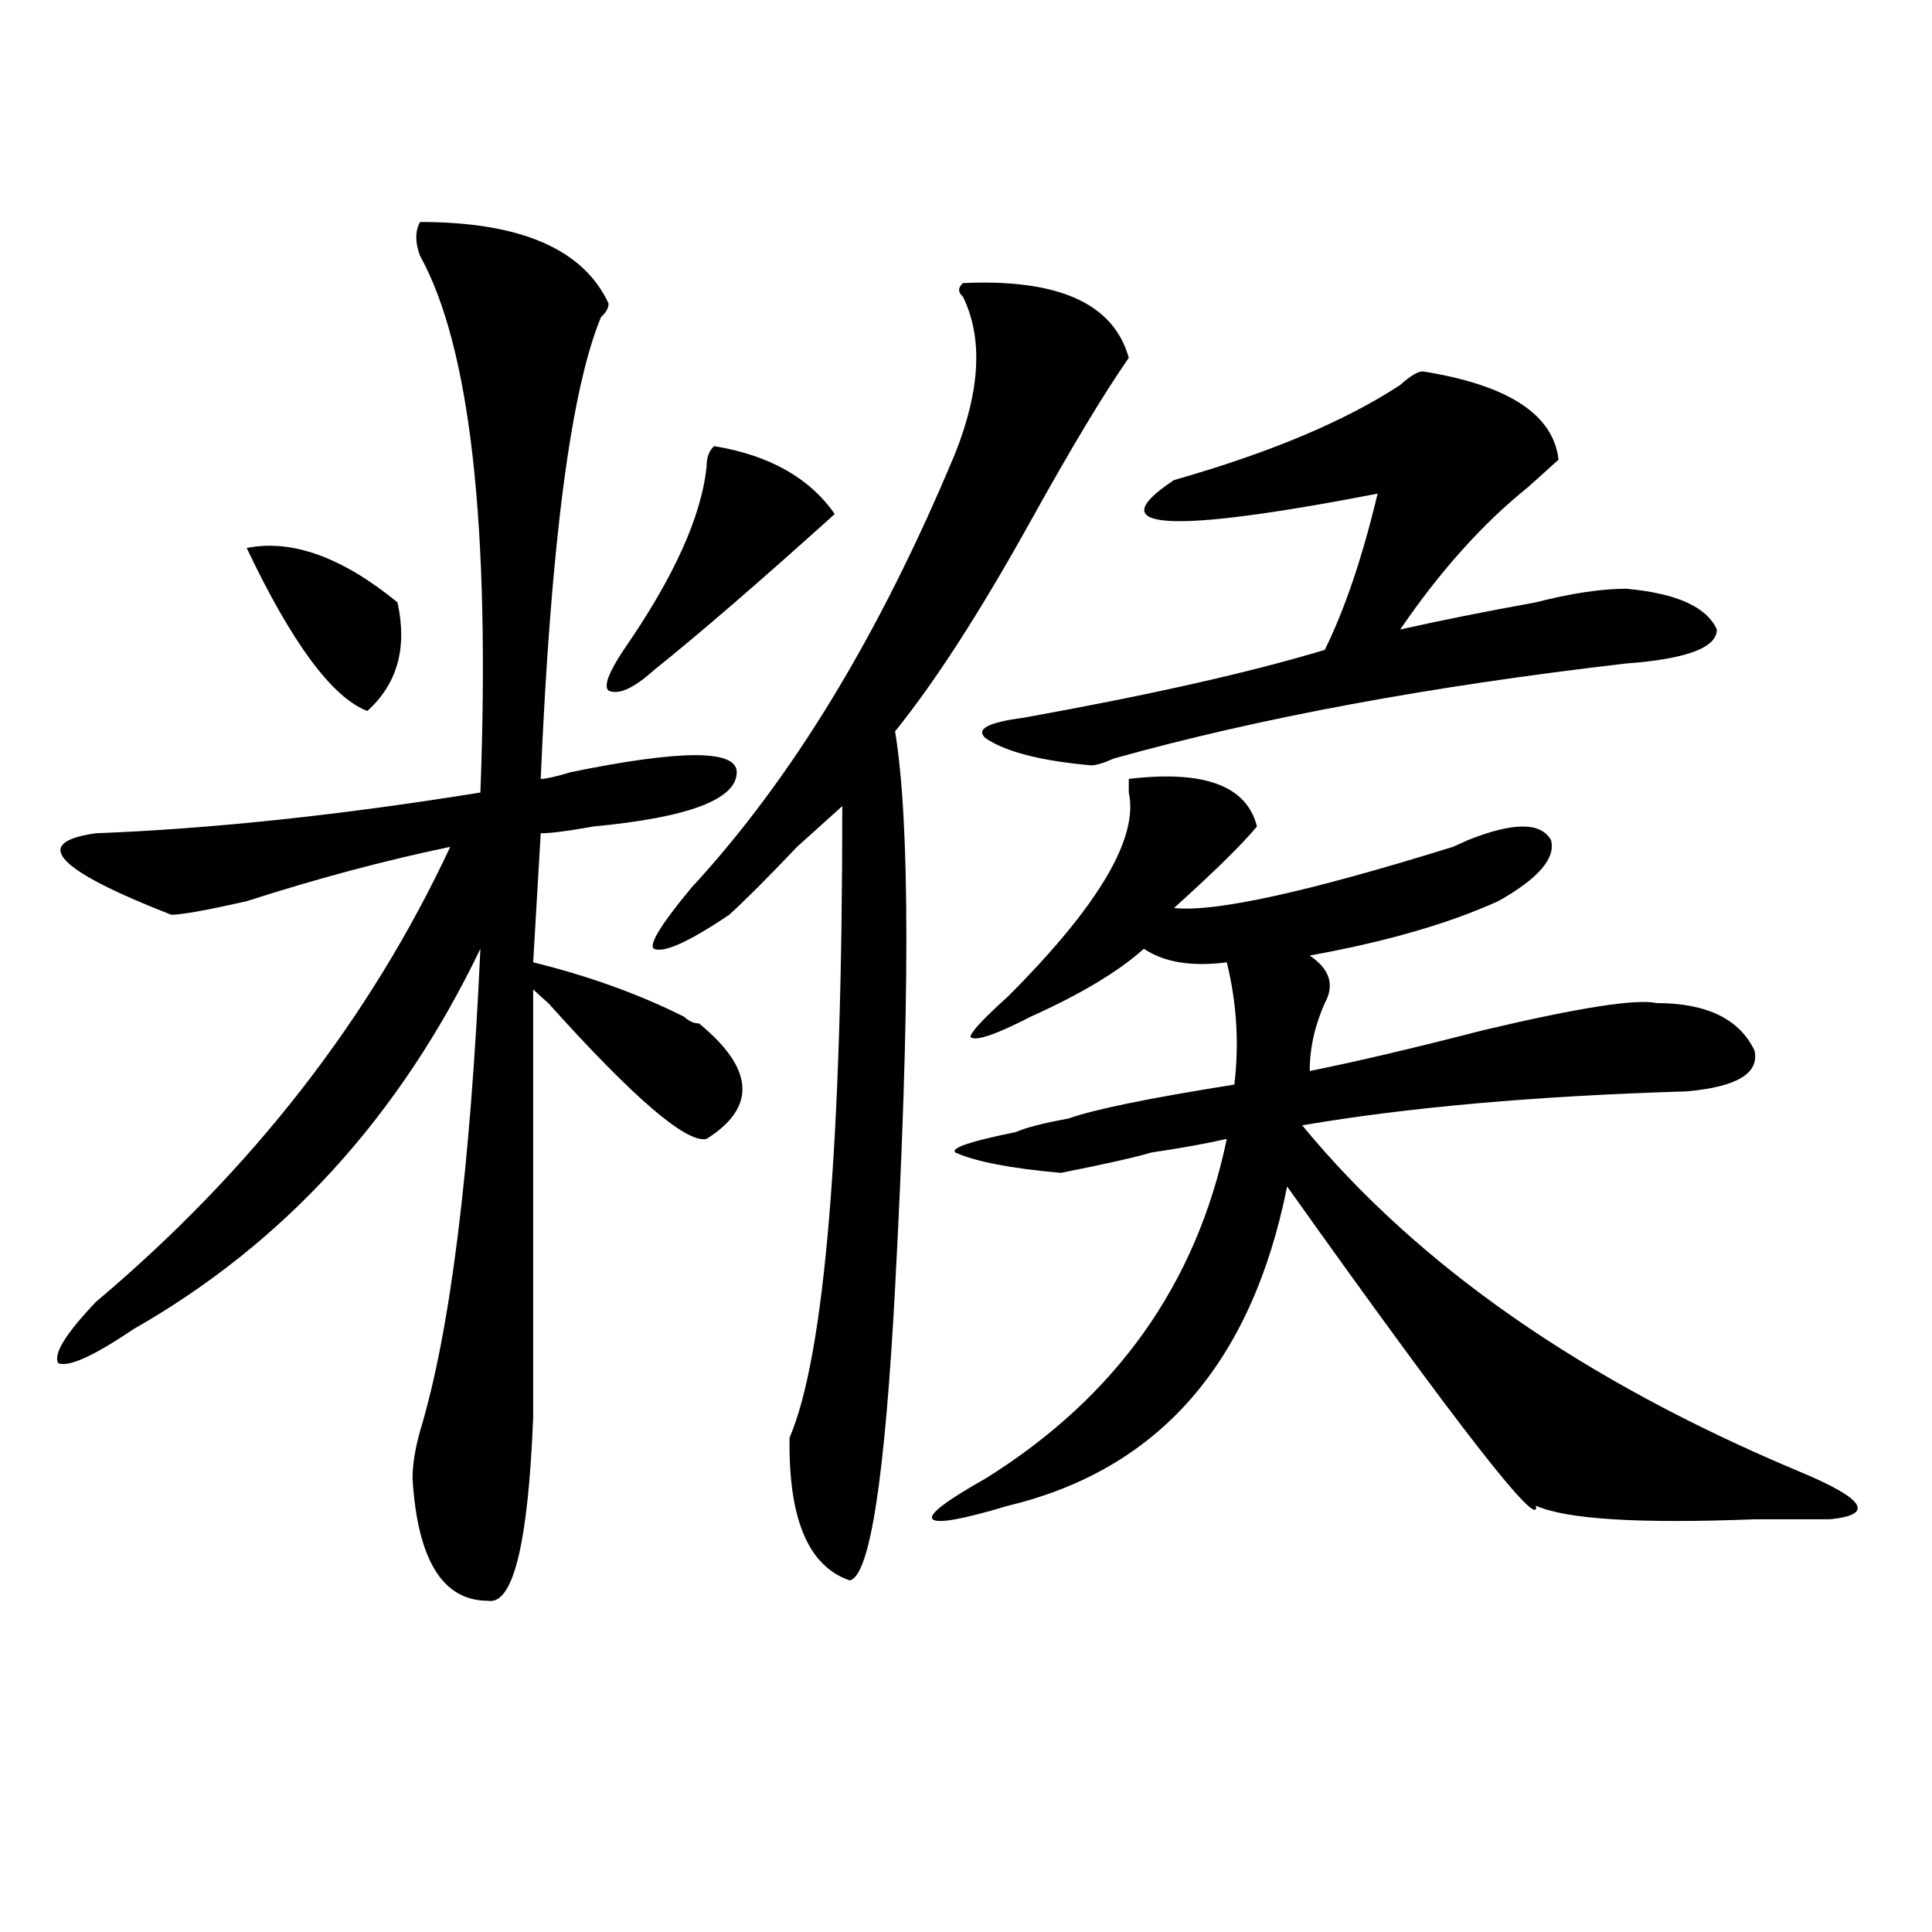
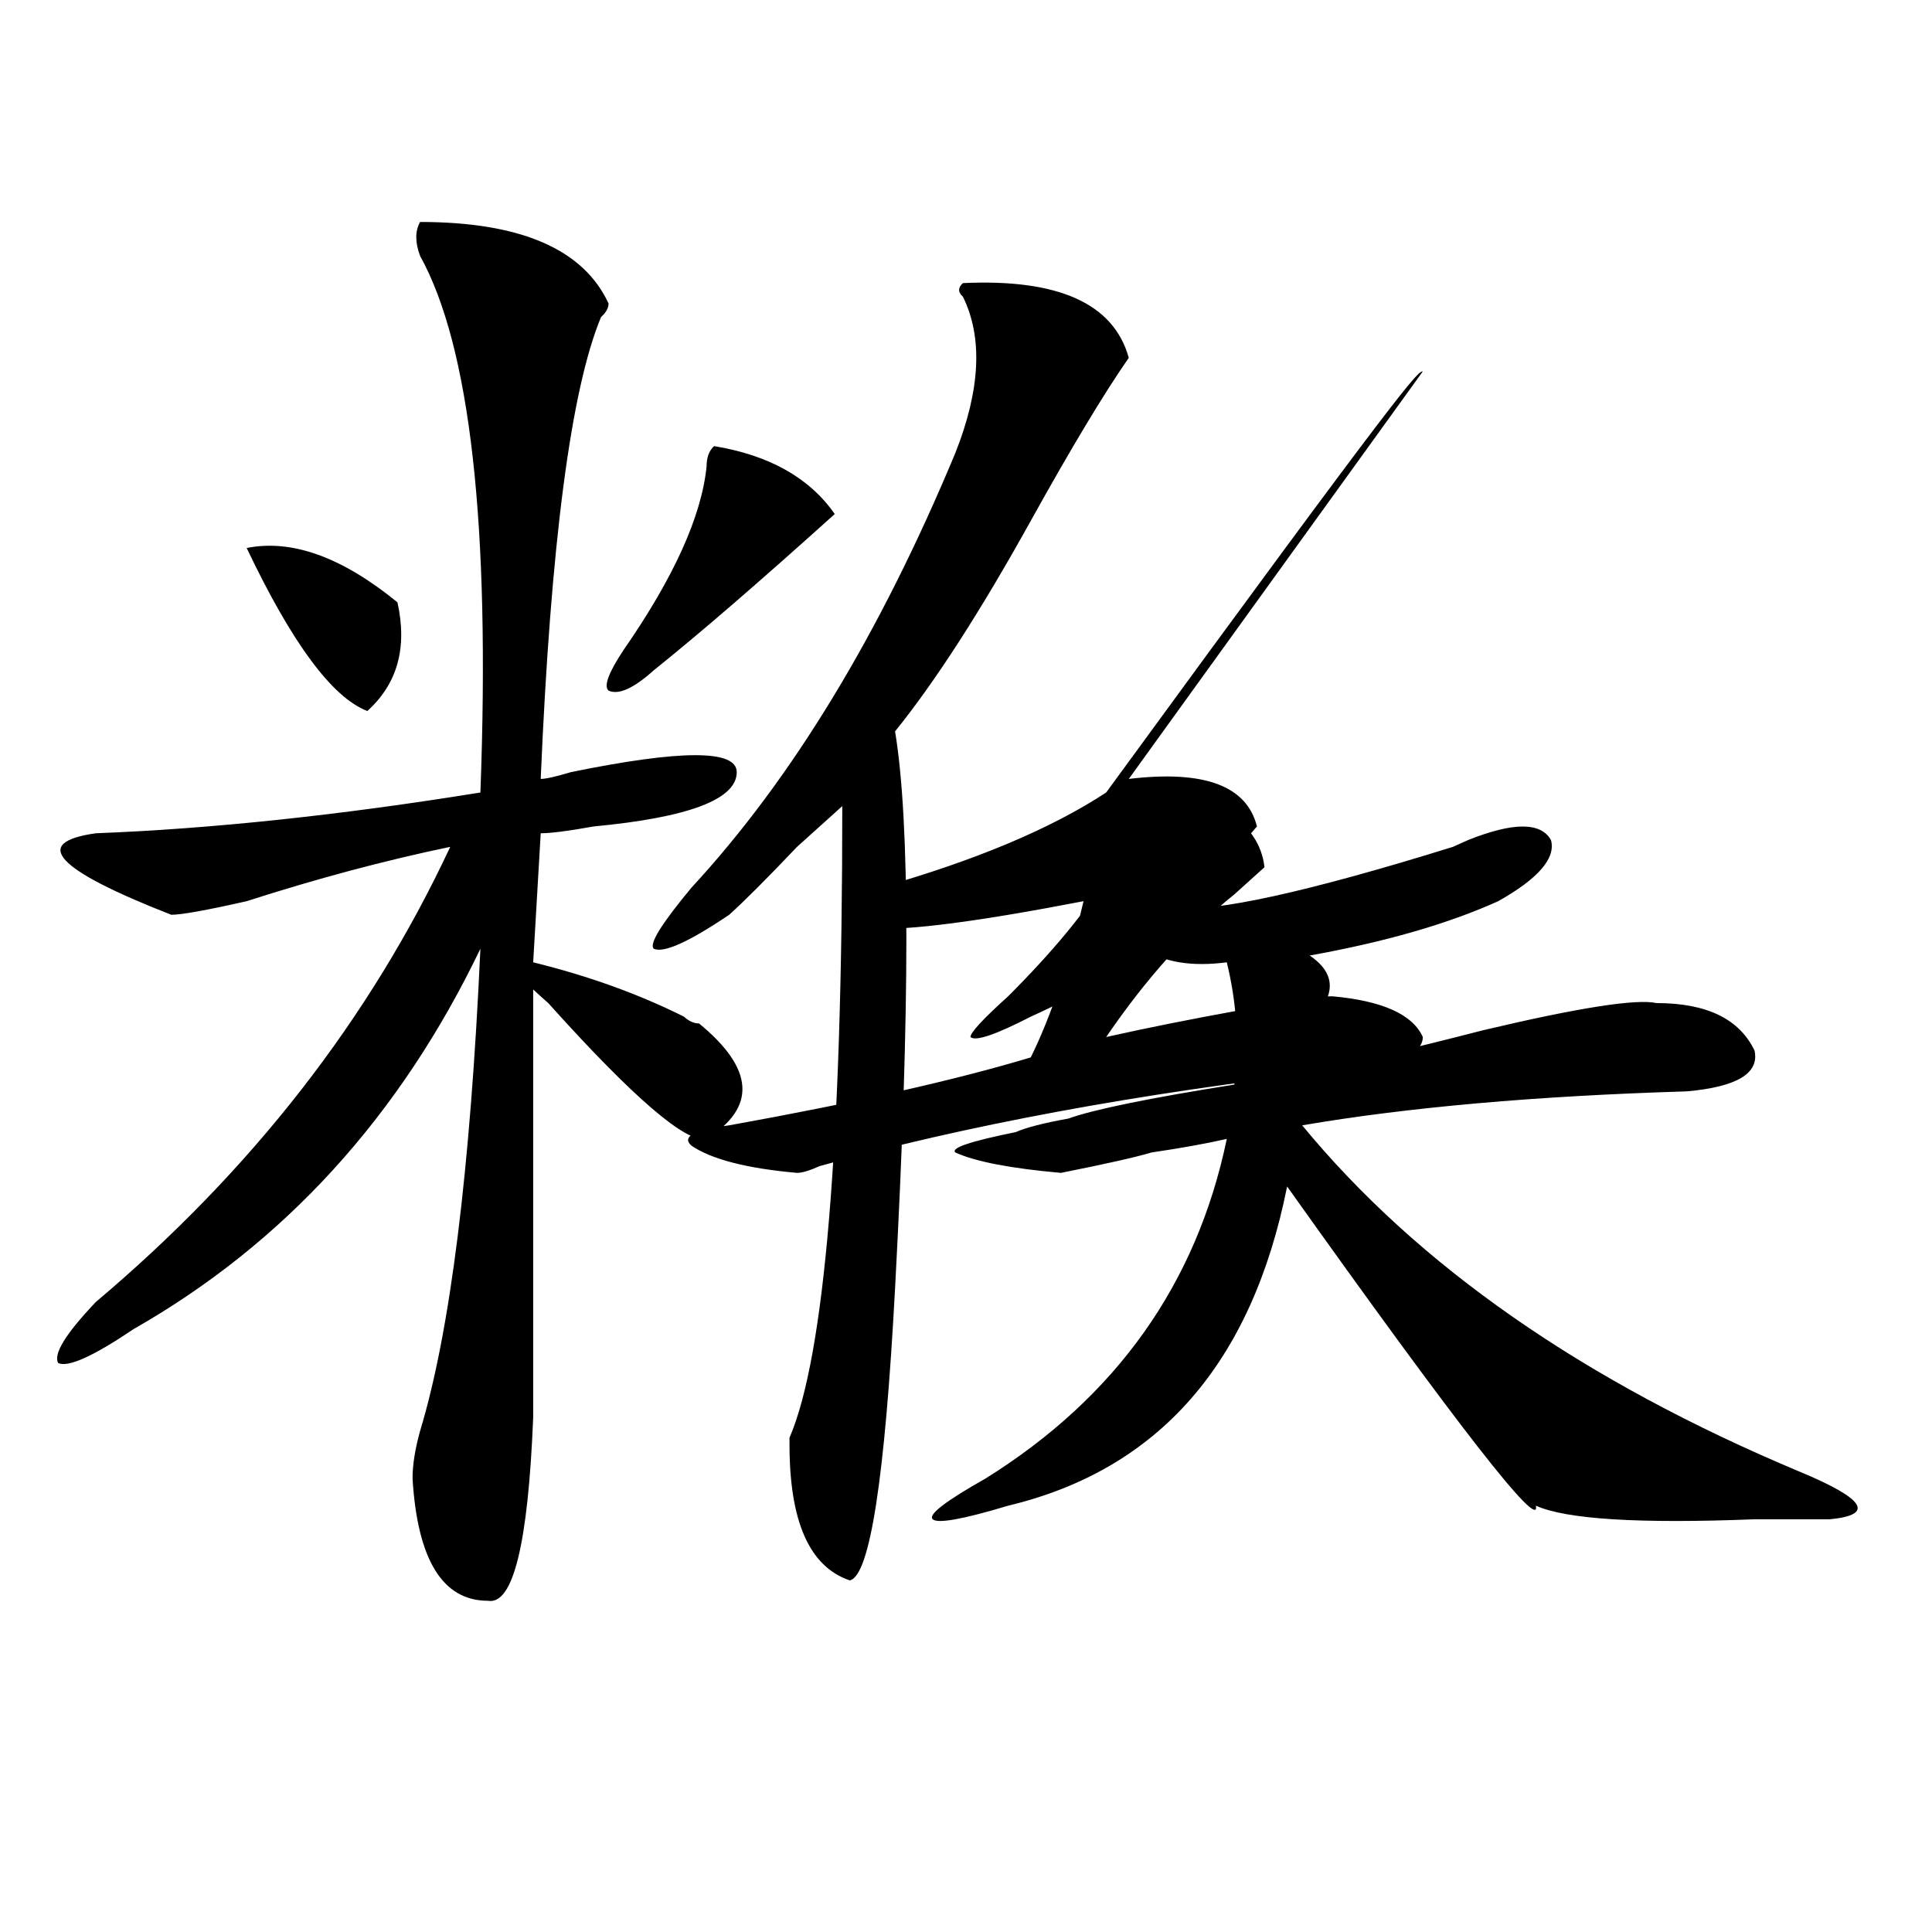
<svg xmlns="http://www.w3.org/2000/svg" version="1.1" id="图层_1" x="0px" y="0px" width="1000px" height="1000px" viewBox="0 0 1000 1000" enable-background="new 0 0 1000 1000" xml:space="preserve">
-   <path d="M217.434,114.891c52.011,0,84.511,14.063,97.559,42.188c0,2.362-1.341,4.725-3.902,7.031  c-15.609,37.519-26.036,117.225-31.219,239.063c2.562,0,7.805-1.153,15.609-3.516c57.193-11.7,85.852-11.7,85.852,0  c0,14.063-24.756,23.456-74.145,28.125c-13.048,2.362-22.134,3.516-27.316,3.516l-3.902,66.797  c28.597,7.031,54.633,16.425,78.047,28.125c2.561,2.362,5.183,3.516,7.805,3.516c28.597,23.456,29.877,43.396,3.902,59.766  c-10.427,2.362-37.743-21.094-81.949-70.313c-2.622-2.307-5.243-4.669-7.805-7.031c0,72.675,0,146.503,0,221.484  c-2.622,65.644-10.427,97.229-23.414,94.922c-23.414,0-36.462-21.094-39.023-63.281c0-7.031,1.28-15.216,3.902-24.609  c15.609-51.525,25.976-134.747,31.219-249.609C207.007,577.8,147.191,643.443,69.145,687.938  C48.292,702,35.304,707.878,30.121,705.516c-2.622-4.669,3.902-15.216,19.512-31.641c80.608-67.95,141.765-146.447,183.41-235.547  c-33.841,7.031-68.962,16.425-105.363,28.125c-20.853,4.725-33.841,7.031-39.023,7.031c-59.876-23.4-72.864-37.463-39.023-42.188  c59.815-2.307,126.155-9.338,199.02-21.094c5.183-138.263-5.243-230.822-31.219-277.734  C214.812,125.438,214.812,119.615,217.434,114.891z M127.68,283.641c23.414-4.669,49.39,4.725,78.047,28.125  c5.183,23.456,0,42.188-15.609,56.25C171.886,360.984,151.094,332.859,127.68,283.641z M369.625,230.906  c28.597,4.725,49.389,16.425,62.438,35.156c-39.023,35.156-70.242,62.128-93.656,80.859c-10.427,9.394-18.231,12.909-23.414,10.547  c-2.622-2.307,0-9.338,7.805-21.094c25.975-37.463,40.304-69.104,42.926-94.922C365.723,236.784,367.003,233.269,369.625,230.906z   M498.402,146.531c49.389-2.307,78.047,10.547,85.852,38.672c-13.049,18.787-29.938,46.912-50.73,84.375  c-26.036,46.912-49.45,83.222-70.242,108.984c7.805,46.912,7.805,142.987,0,288.281c-5.244,98.438-13.049,148.81-23.414,151.172  c-20.854-7.031-31.219-30.432-31.219-70.313v-3.516c18.17-42.188,27.316-151.172,27.316-326.953  c-5.244,4.725-13.049,11.756-23.414,21.094c-15.609,16.425-27.316,28.125-35.121,35.156c-20.854,14.063-33.841,19.94-39.023,17.578  c-2.622-2.307,3.902-12.854,19.512-31.641c52.011-56.25,97.559-131.231,136.582-225c12.987-32.794,14.268-59.766,3.902-80.859  C495.78,151.256,495.78,148.894,498.402,146.531z M584.254,403.172c39.023-4.669,61.096,3.516,66.34,24.609  c-7.805,9.394-22.134,23.456-42.926,42.188c20.792,2.362,68.9-8.185,144.387-31.641l7.805-3.516c23.414-9.338,37.682-9.338,42.926,0  c2.561,9.394-6.524,19.94-27.316,31.641c-26.036,11.756-58.535,21.094-97.559,28.125c10.365,7.031,12.987,15.271,7.805,24.609  c-5.244,11.756-7.805,23.456-7.805,35.156c23.414-4.669,53.291-11.7,89.754-21.094c49.389-11.7,79.327-16.369,89.754-14.063  c25.975,0,42.926,8.24,50.73,24.609c2.561,11.756-9.146,18.787-35.121,21.094c-78.047,2.362-144.387,8.24-199.02,17.578  c59.815,72.675,145.667,132.44,257.555,179.297c33.779,14.063,39.023,22.303,15.609,24.609c-7.805,0-13.049,0-15.609,0  c-2.622,0-10.427,0-23.414,0c-59.877,2.362-97.559,0-113.168-7.031c2.561,14.063-40.365-40.979-128.777-165.234  c-18.231,91.406-66.34,146.503-144.387,165.234c-23.414,7.031-36.463,9.394-39.023,7.031c-2.622-2.307,6.463-9.338,27.316-21.094  c67.62-42.188,109.266-100.744,124.875-175.781c-10.427,2.362-23.414,4.725-39.023,7.031c-7.805,2.362-23.414,5.878-46.828,10.547  c-26.036-2.307-44.268-5.822-54.633-10.547c-2.622-2.307,7.805-5.822,31.219-10.547c5.183-2.307,14.268-4.669,27.316-7.031  c12.987-4.669,41.584-10.547,85.852-17.578c2.561-21.094,1.28-42.188-3.902-63.281c-18.231,2.362-32.561,0-42.926-7.031  c-13.049,11.756-32.561,23.456-58.535,35.156c-18.231,9.394-28.658,12.909-31.219,10.547c0-2.307,6.463-9.338,19.512-21.094  c46.828-46.856,67.62-82.013,62.438-105.469C584.254,407.896,584.254,405.534,584.254,403.172z M736.445,192.234  c44.206,7.031,67.62,22.303,70.242,45.703c-2.622,2.362-7.805,7.031-15.609,14.063c-23.414,18.787-45.548,43.396-66.34,73.828  c20.792-4.669,44.206-9.338,70.242-14.063c18.17-4.669,33.779-7.031,46.828-7.031c25.975,2.362,41.584,9.394,46.828,21.094  c0,9.394-15.609,15.271-46.828,17.578c-101.461,11.756-189.935,28.125-265.359,49.219c-5.244,2.362-9.146,3.516-11.707,3.516  c-26.036-2.307-44.268-7.031-54.633-14.063c-5.244-4.669,1.28-8.185,19.512-10.547c64.998-11.7,117.07-23.4,156.094-35.156  c10.365-21.094,19.512-48.01,27.316-80.859c-109.266,21.094-144.387,18.787-105.363-7.031  c49.389-14.063,88.412-30.432,117.07-49.219C729.921,194.597,733.823,192.234,736.445,192.234z" />
+   <path d="M217.434,114.891c52.011,0,84.511,14.063,97.559,42.188c0,2.362-1.341,4.725-3.902,7.031  c-15.609,37.519-26.036,117.225-31.219,239.063c2.562,0,7.805-1.153,15.609-3.516c57.193-11.7,85.852-11.7,85.852,0  c0,14.063-24.756,23.456-74.145,28.125c-13.048,2.362-22.134,3.516-27.316,3.516l-3.902,66.797  c28.597,7.031,54.633,16.425,78.047,28.125c2.561,2.362,5.183,3.516,7.805,3.516c28.597,23.456,29.877,43.396,3.902,59.766  c-10.427,2.362-37.743-21.094-81.949-70.313c-2.622-2.307-5.243-4.669-7.805-7.031c0,72.675,0,146.503,0,221.484  c-2.622,65.644-10.427,97.229-23.414,94.922c-23.414,0-36.462-21.094-39.023-63.281c0-7.031,1.28-15.216,3.902-24.609  c15.609-51.525,25.976-134.747,31.219-249.609C207.007,577.8,147.191,643.443,69.145,687.938  C48.292,702,35.304,707.878,30.121,705.516c-2.622-4.669,3.902-15.216,19.512-31.641c80.608-67.95,141.765-146.447,183.41-235.547  c-33.841,7.031-68.962,16.425-105.363,28.125c-20.853,4.725-33.841,7.031-39.023,7.031c-59.876-23.4-72.864-37.463-39.023-42.188  c59.815-2.307,126.155-9.338,199.02-21.094c5.183-138.263-5.243-230.822-31.219-277.734  C214.812,125.438,214.812,119.615,217.434,114.891z M127.68,283.641c23.414-4.669,49.39,4.725,78.047,28.125  c5.183,23.456,0,42.188-15.609,56.25C171.886,360.984,151.094,332.859,127.68,283.641z M369.625,230.906  c28.597,4.725,49.389,16.425,62.438,35.156c-39.023,35.156-70.242,62.128-93.656,80.859c-10.427,9.394-18.231,12.909-23.414,10.547  c-2.622-2.307,0-9.338,7.805-21.094c25.975-37.463,40.304-69.104,42.926-94.922C365.723,236.784,367.003,233.269,369.625,230.906z   M498.402,146.531c49.389-2.307,78.047,10.547,85.852,38.672c-13.049,18.787-29.938,46.912-50.73,84.375  c-26.036,46.912-49.45,83.222-70.242,108.984c7.805,46.912,7.805,142.987,0,288.281c-5.244,98.438-13.049,148.81-23.414,151.172  c-20.854-7.031-31.219-30.432-31.219-70.313v-3.516c18.17-42.188,27.316-151.172,27.316-326.953  c-5.244,4.725-13.049,11.756-23.414,21.094c-15.609,16.425-27.316,28.125-35.121,35.156c-20.854,14.063-33.841,19.94-39.023,17.578  c-2.622-2.307,3.902-12.854,19.512-31.641c52.011-56.25,97.559-131.231,136.582-225c12.987-32.794,14.268-59.766,3.902-80.859  C495.78,151.256,495.78,148.894,498.402,146.531z M584.254,403.172c39.023-4.669,61.096,3.516,66.34,24.609  c-7.805,9.394-22.134,23.456-42.926,42.188c20.792,2.362,68.9-8.185,144.387-31.641l7.805-3.516c23.414-9.338,37.682-9.338,42.926,0  c2.561,9.394-6.524,19.94-27.316,31.641c-26.036,11.756-58.535,21.094-97.559,28.125c10.365,7.031,12.987,15.271,7.805,24.609  c-5.244,11.756-7.805,23.456-7.805,35.156c23.414-4.669,53.291-11.7,89.754-21.094c49.389-11.7,79.327-16.369,89.754-14.063  c25.975,0,42.926,8.24,50.73,24.609c2.561,11.756-9.146,18.787-35.121,21.094c-78.047,2.362-144.387,8.24-199.02,17.578  c59.815,72.675,145.667,132.44,257.555,179.297c33.779,14.063,39.023,22.303,15.609,24.609c-7.805,0-13.049,0-15.609,0  c-2.622,0-10.427,0-23.414,0c-59.877,2.362-97.559,0-113.168-7.031c2.561,14.063-40.365-40.979-128.777-165.234  c-18.231,91.406-66.34,146.503-144.387,165.234c-23.414,7.031-36.463,9.394-39.023,7.031c-2.622-2.307,6.463-9.338,27.316-21.094  c67.62-42.188,109.266-100.744,124.875-175.781c-10.427,2.362-23.414,4.725-39.023,7.031c-7.805,2.362-23.414,5.878-46.828,10.547  c-26.036-2.307-44.268-5.822-54.633-10.547c-2.622-2.307,7.805-5.822,31.219-10.547c5.183-2.307,14.268-4.669,27.316-7.031  c12.987-4.669,41.584-10.547,85.852-17.578c2.561-21.094,1.28-42.188-3.902-63.281c-18.231,2.362-32.561,0-42.926-7.031  c-13.049,11.756-32.561,23.456-58.535,35.156c-18.231,9.394-28.658,12.909-31.219,10.547c0-2.307,6.463-9.338,19.512-21.094  c46.828-46.856,67.62-82.013,62.438-105.469C584.254,407.896,584.254,405.534,584.254,403.172z c44.206,7.031,67.62,22.303,70.242,45.703c-2.622,2.362-7.805,7.031-15.609,14.063c-23.414,18.787-45.548,43.396-66.34,73.828  c20.792-4.669,44.206-9.338,70.242-14.063c18.17-4.669,33.779-7.031,46.828-7.031c25.975,2.362,41.584,9.394,46.828,21.094  c0,9.394-15.609,15.271-46.828,17.578c-101.461,11.756-189.935,28.125-265.359,49.219c-5.244,2.362-9.146,3.516-11.707,3.516  c-26.036-2.307-44.268-7.031-54.633-14.063c-5.244-4.669,1.28-8.185,19.512-10.547c64.998-11.7,117.07-23.4,156.094-35.156  c10.365-21.094,19.512-48.01,27.316-80.859c-109.266,21.094-144.387,18.787-105.363-7.031  c49.389-14.063,88.412-30.432,117.07-49.219C729.921,194.597,733.823,192.234,736.445,192.234z" />
</svg>